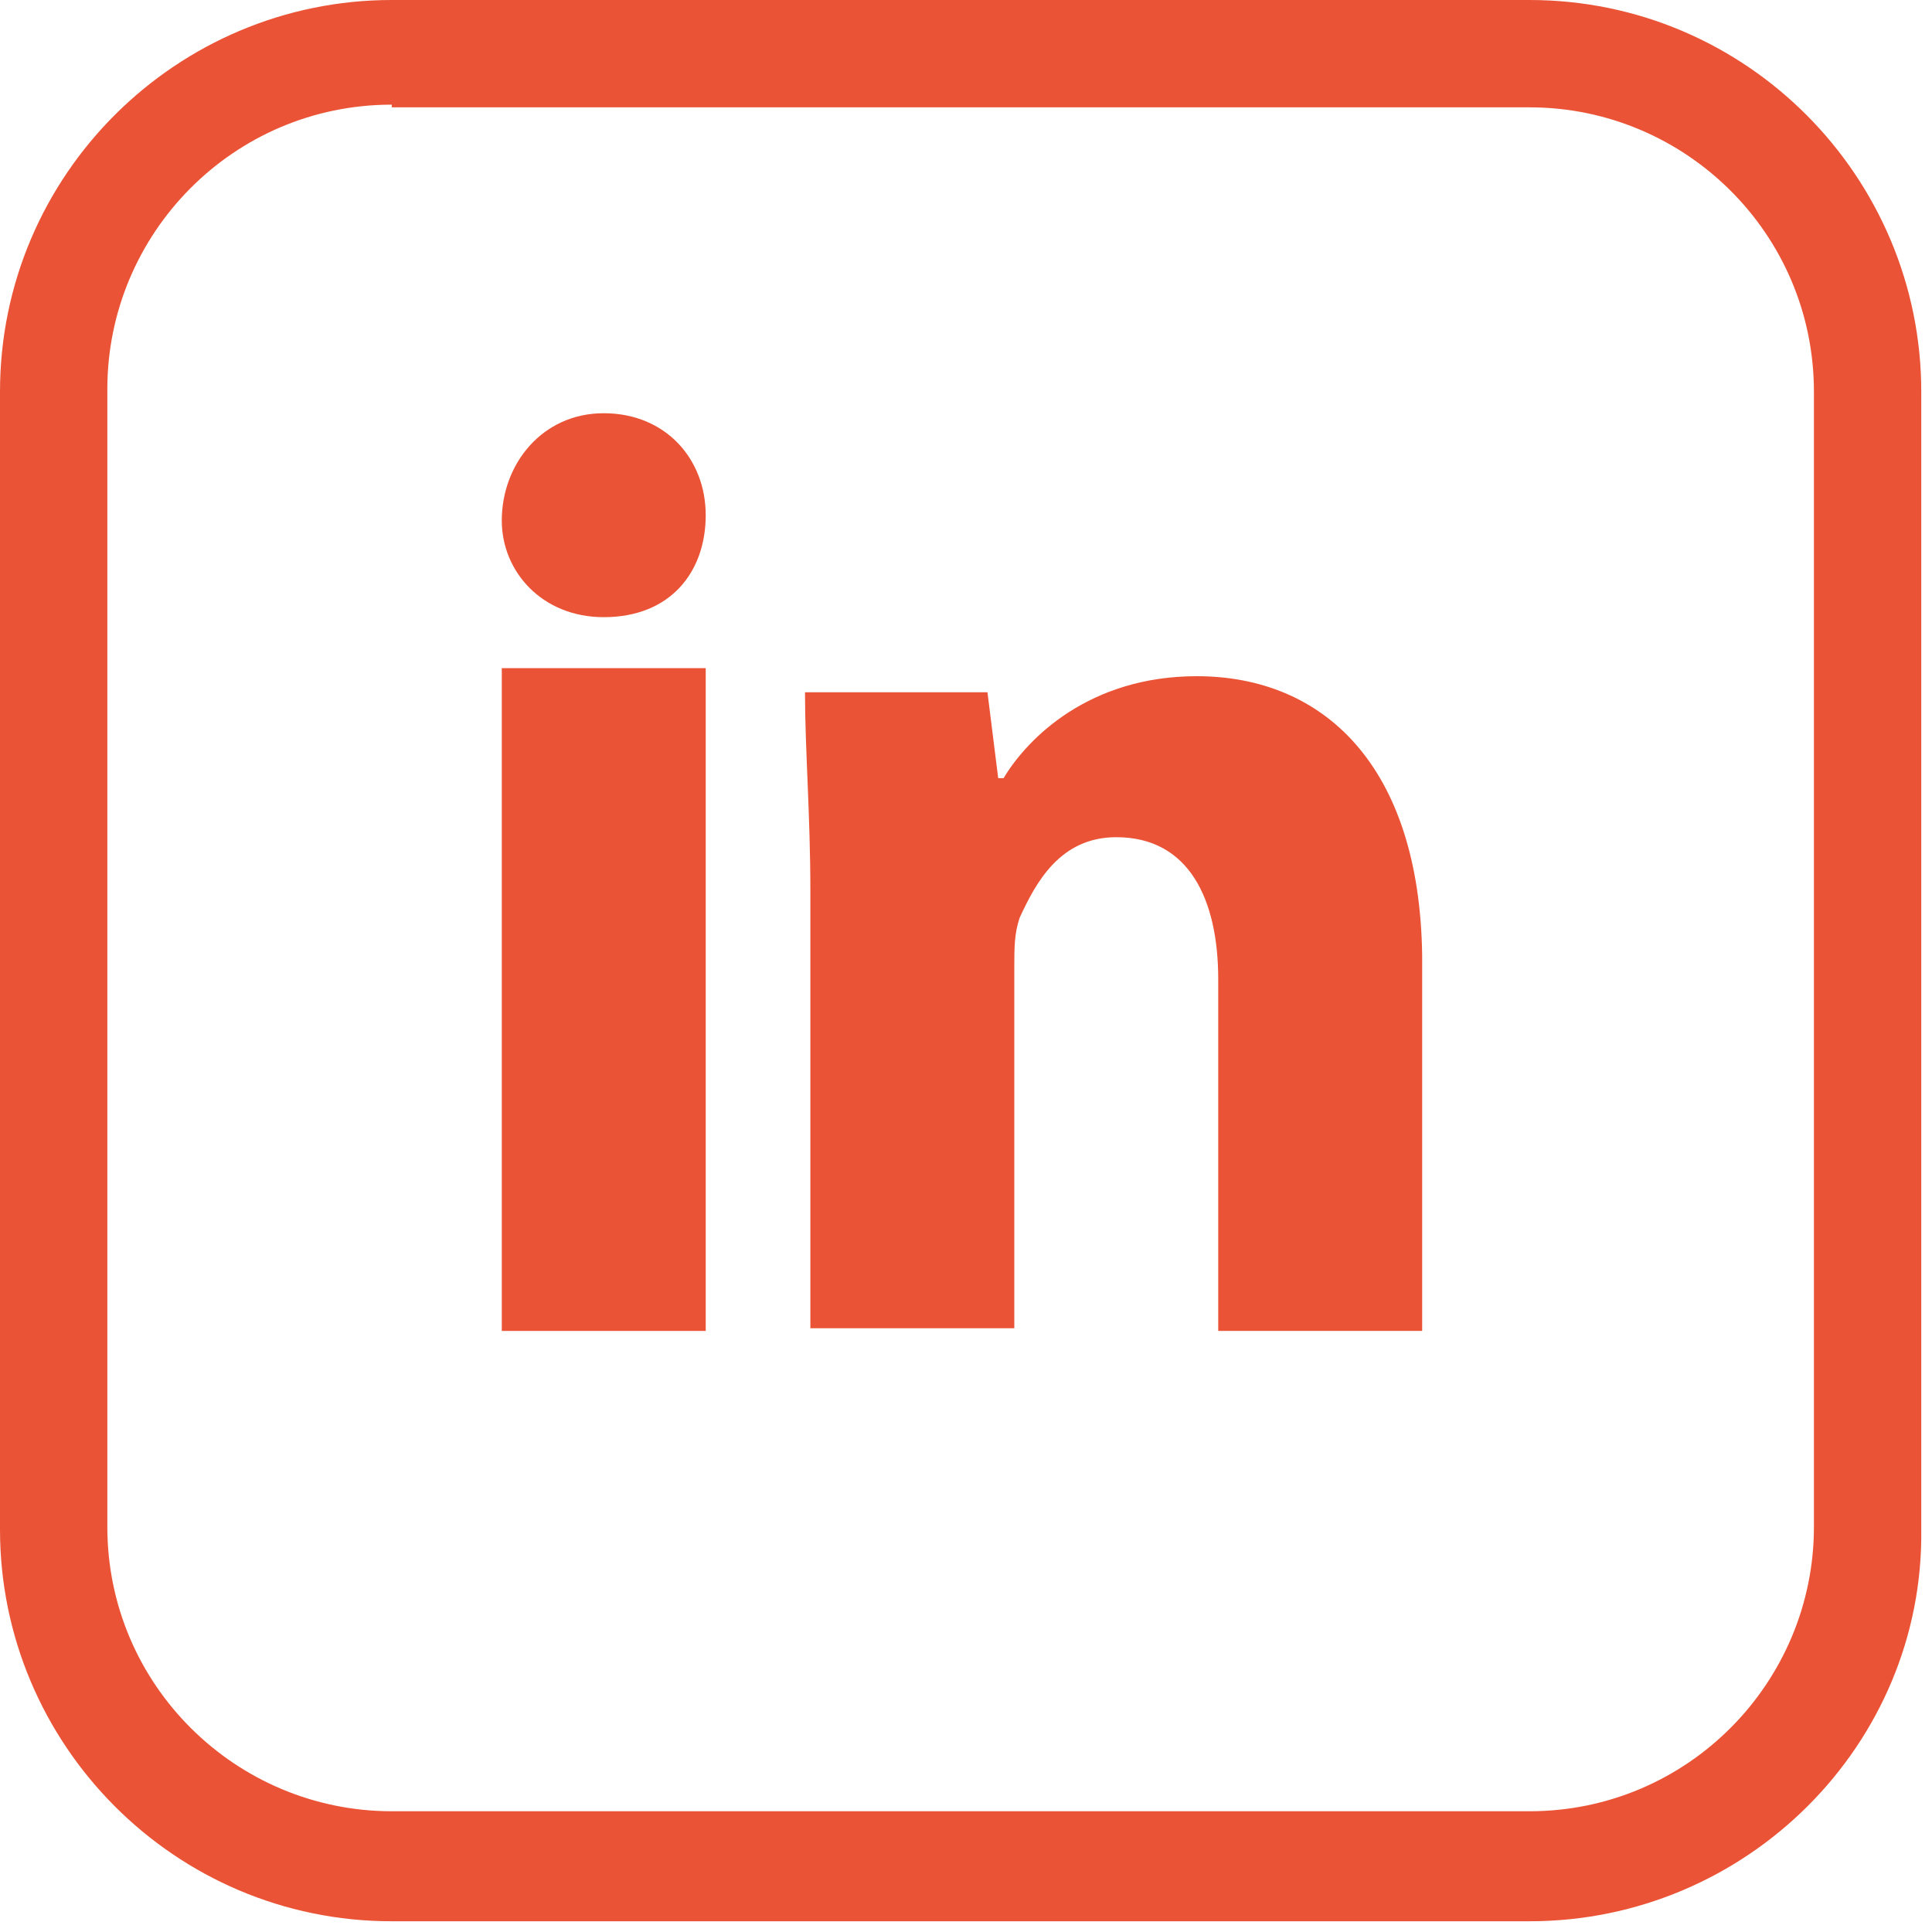
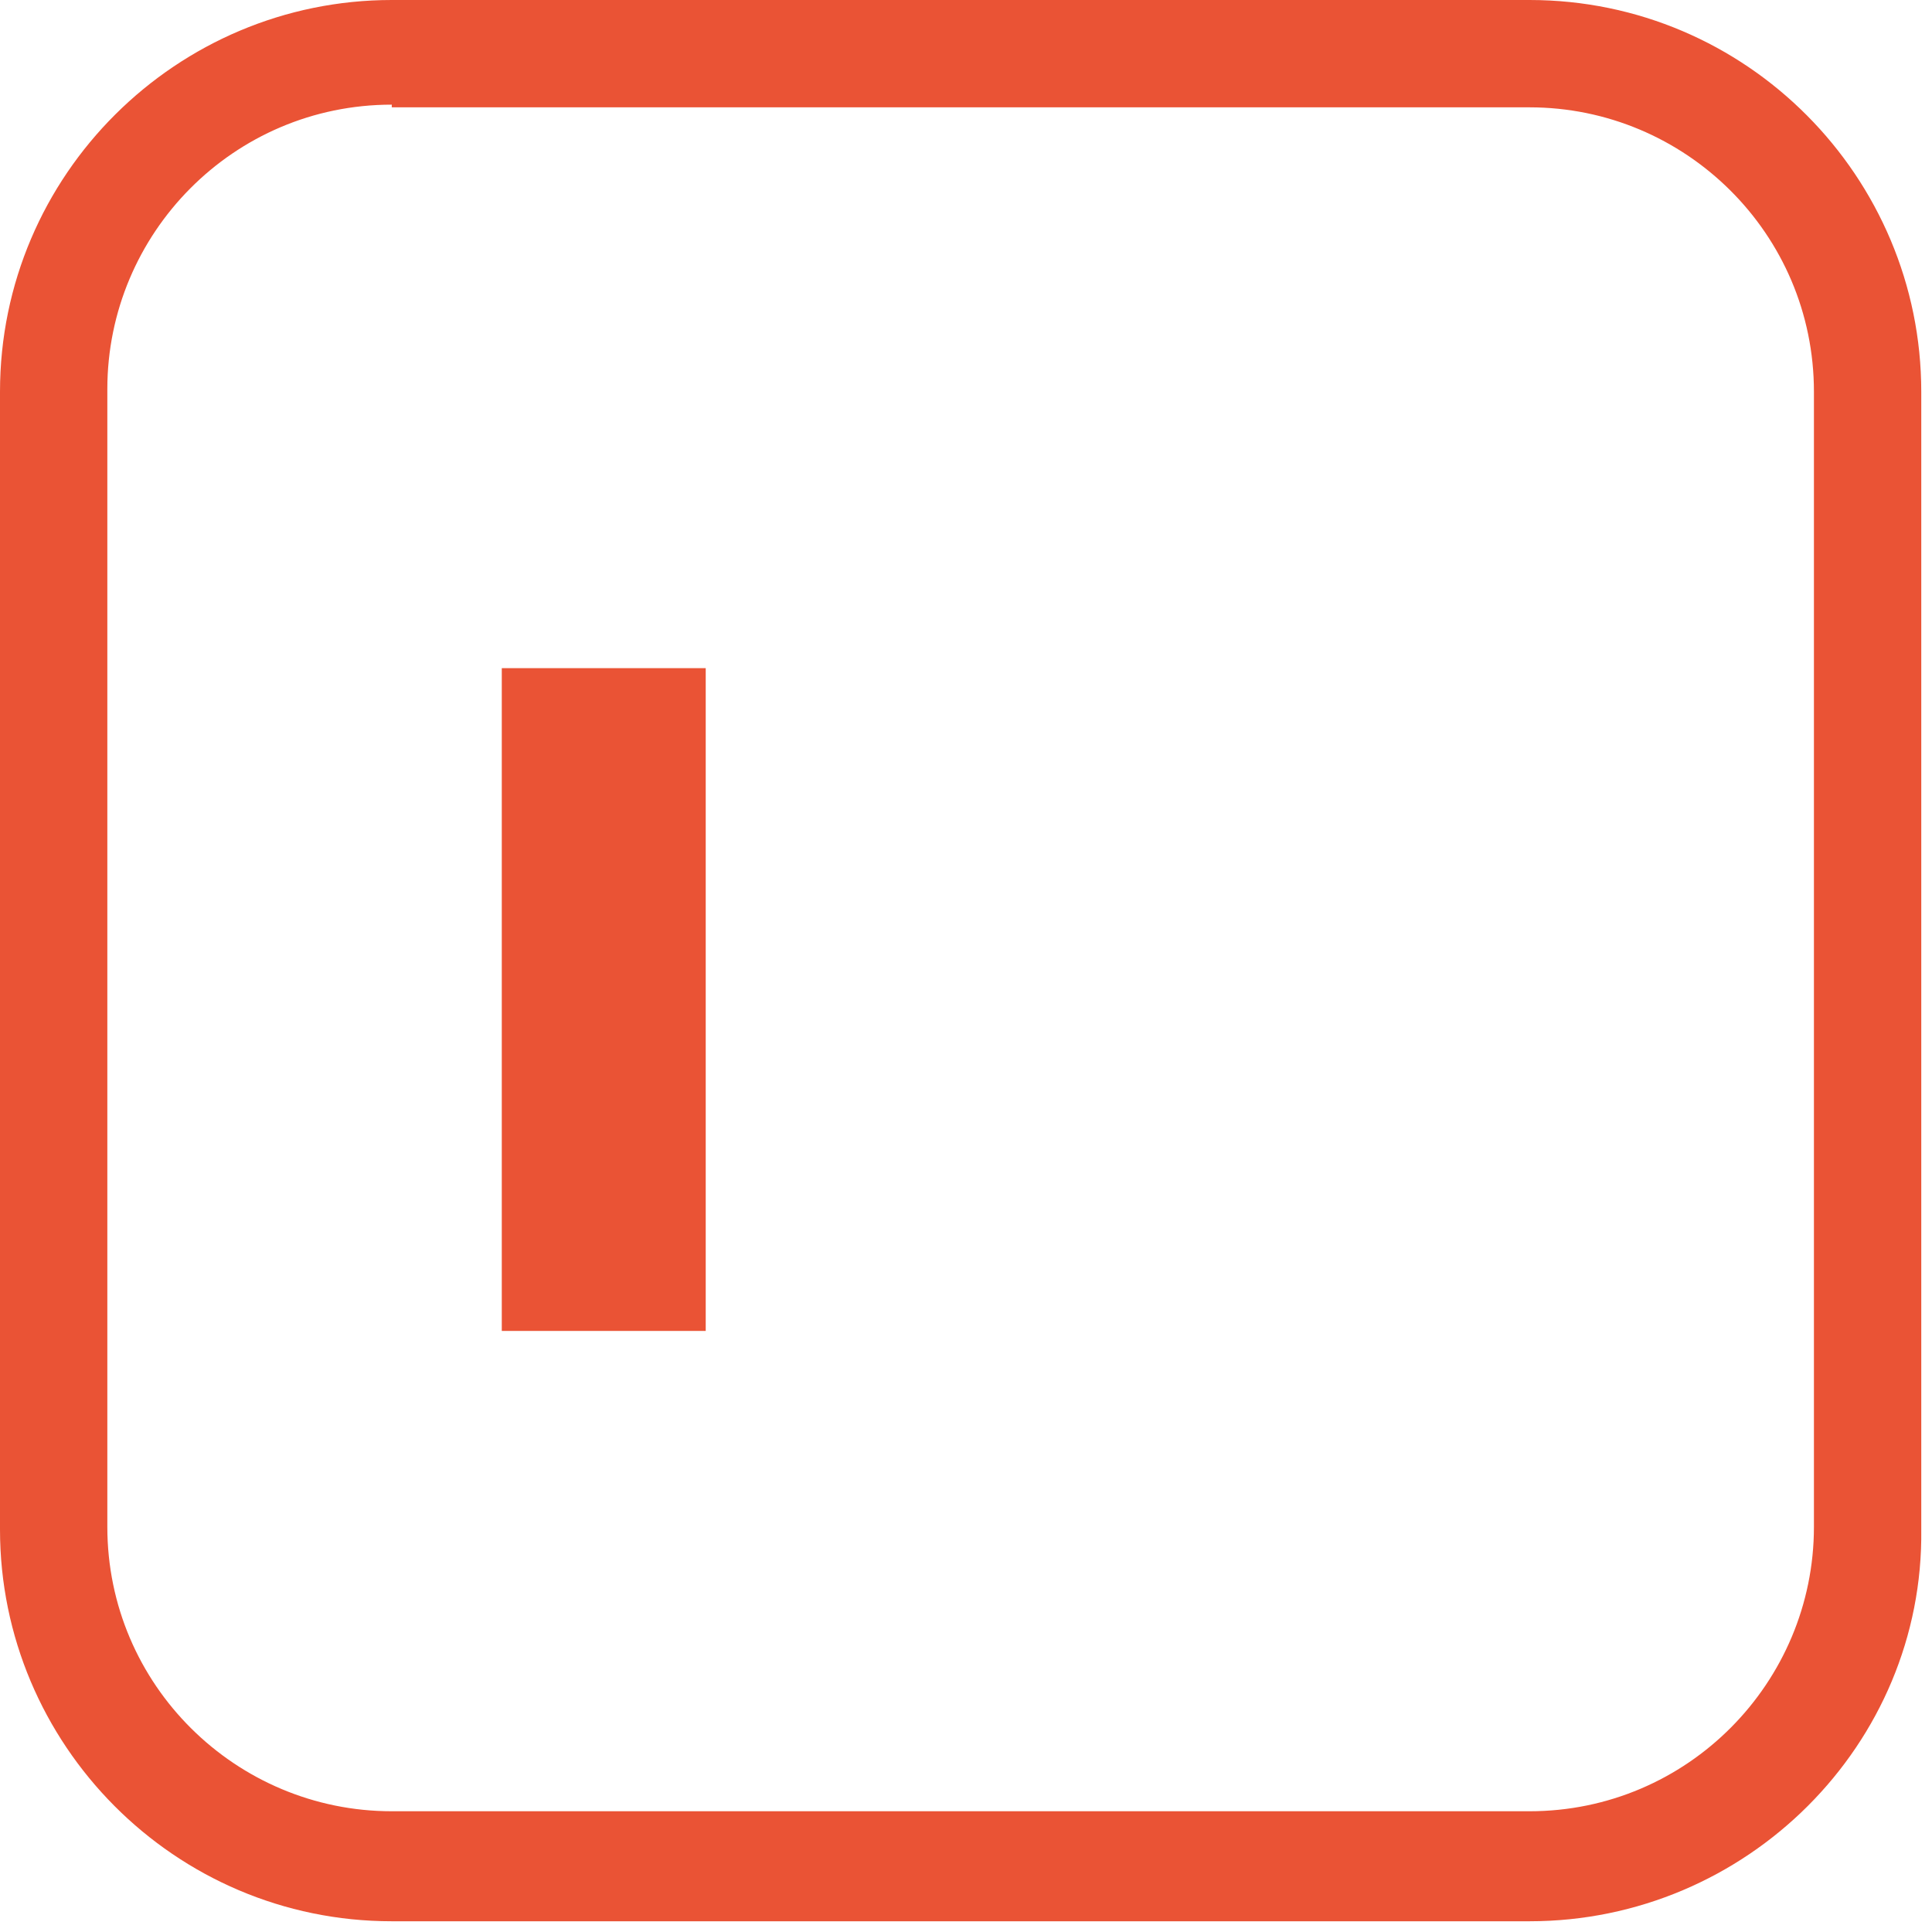
<svg xmlns="http://www.w3.org/2000/svg" width="100%" height="100%" viewBox="0 0 72 72" version="1.1" xml:space="preserve" style="fill-rule:evenodd;clip-rule:evenodd;stroke-linejoin:round;stroke-miterlimit:2;">
  <g transform="matrix(1,0,0,1,-33.2,-50.6)">
    <path d="M90.2,122.2L47.8,122.2C39.7,122.2 33.2,115.6 33.2,107.6L33.2,65.2C33.2,57.1 39.8,50.6 47.8,50.6L90.2,50.6C98.3,50.6 104.8,57.2 104.8,65.2L104.8,107.6C104.9,115.6 98.3,122.2 90.2,122.2ZM47.8,54.5C41.9,54.5 37.2,59.3 37.2,65.1L37.2,107.5C37.2,113.4 42,118.1 47.8,118.1L90.2,118.1C96.1,118.1 100.8,113.3 100.8,107.5L100.8,65.2C100.8,59.3 96,54.6 90.2,54.6L47.8,54.6L47.8,54.5Z" style="fill:rgb(234,83,53);fill-rule:nonzero;" />
  </g>
  <g transform="matrix(1,0,0,1,-33.2,-50.6)">
-     <path d="M59.5,69.8C59.5,71.9 58.2,73.6 55.7,73.6C53.4,73.6 51.9,71.9 51.9,70C51.9,67.9 53.4,66 55.7,66C58,66 59.5,67.7 59.5,69.8Z" style="fill:rgb(234,83,53);fill-rule:nonzero;" />
    <rect x="51.9" y="75.5" width="7.6" height="24.7" style="fill:rgb(234,83,53);" />
-     <path d="M77.8,75.8C73.8,75.8 71.5,78.1 70.6,79.6L70.4,79.6L70,76.4L63.2,76.4C63.2,78.5 63.4,81 63.4,83.8L63.4,100.1L71,100.1L71,86.7C71,85.9 71,85.4 71.2,84.8C71.8,83.5 72.7,81.8 74.8,81.8C77.5,81.8 78.6,84.1 78.6,87.1L78.6,100.2L86.2,100.2L86.2,86.2C86.1,79.1 82.5,75.8 77.8,75.8Z" style="fill:rgb(234,83,53);fill-rule:nonzero;" />
  </g>
</svg>